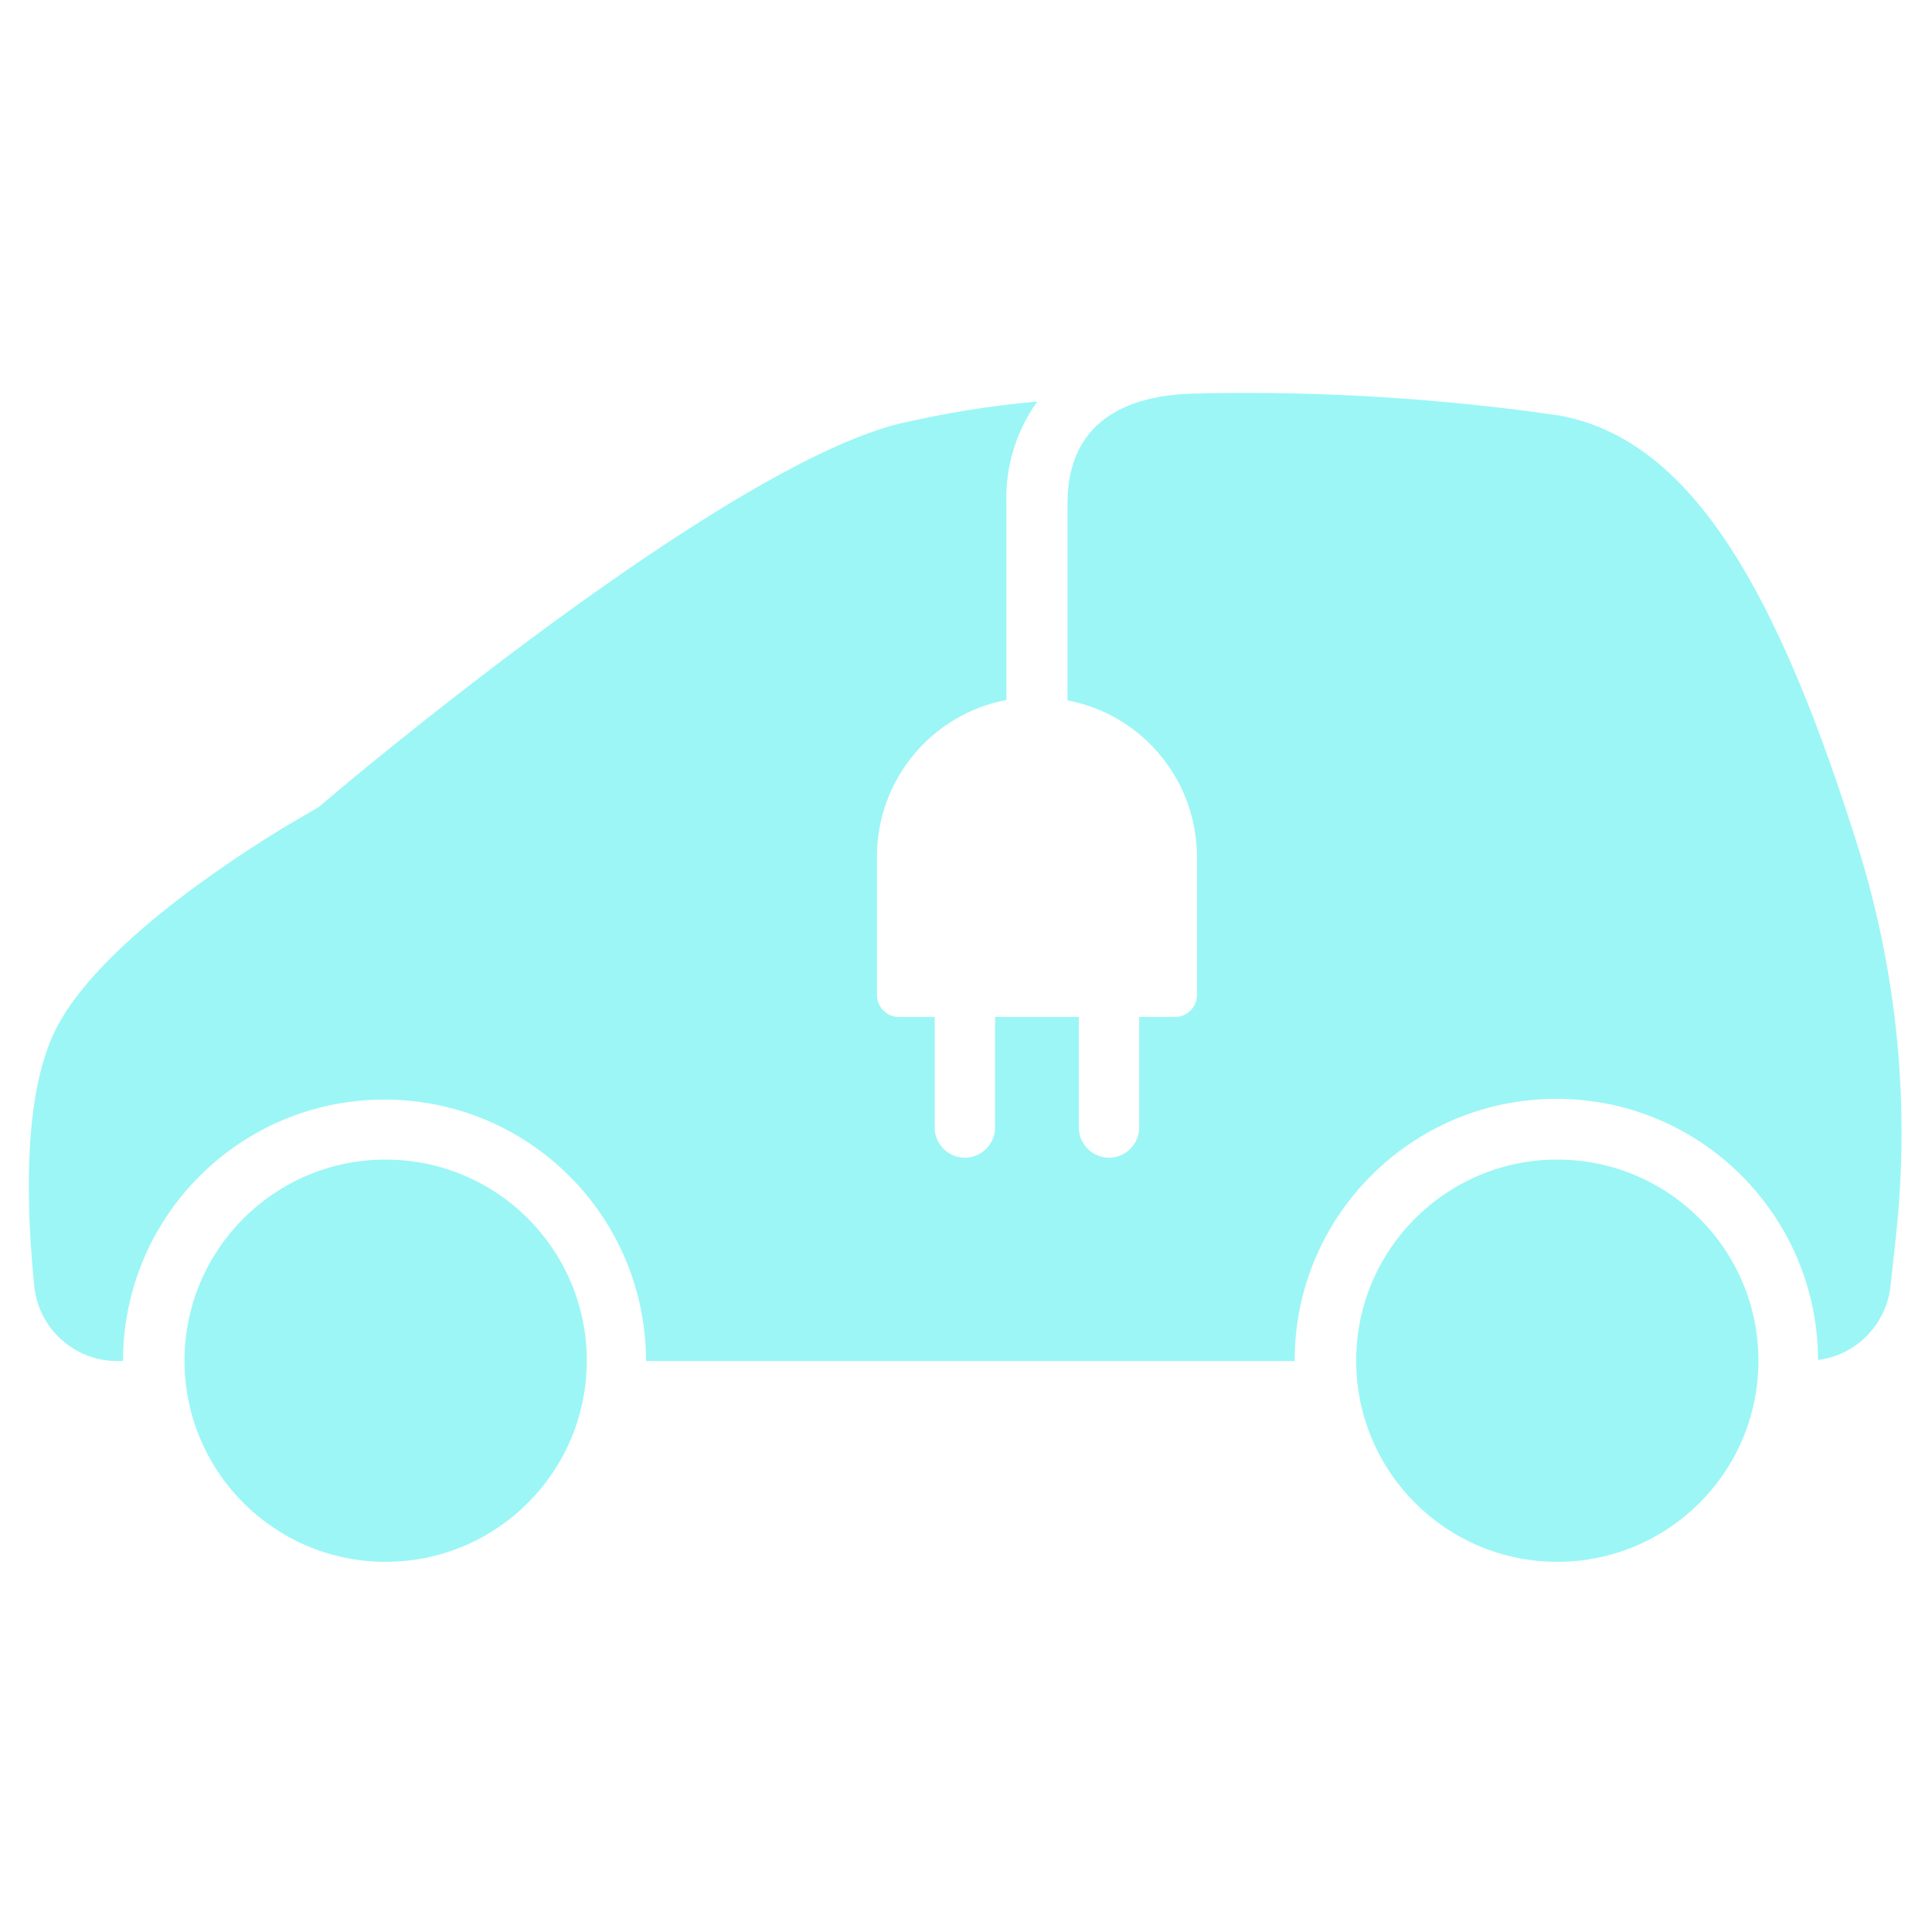
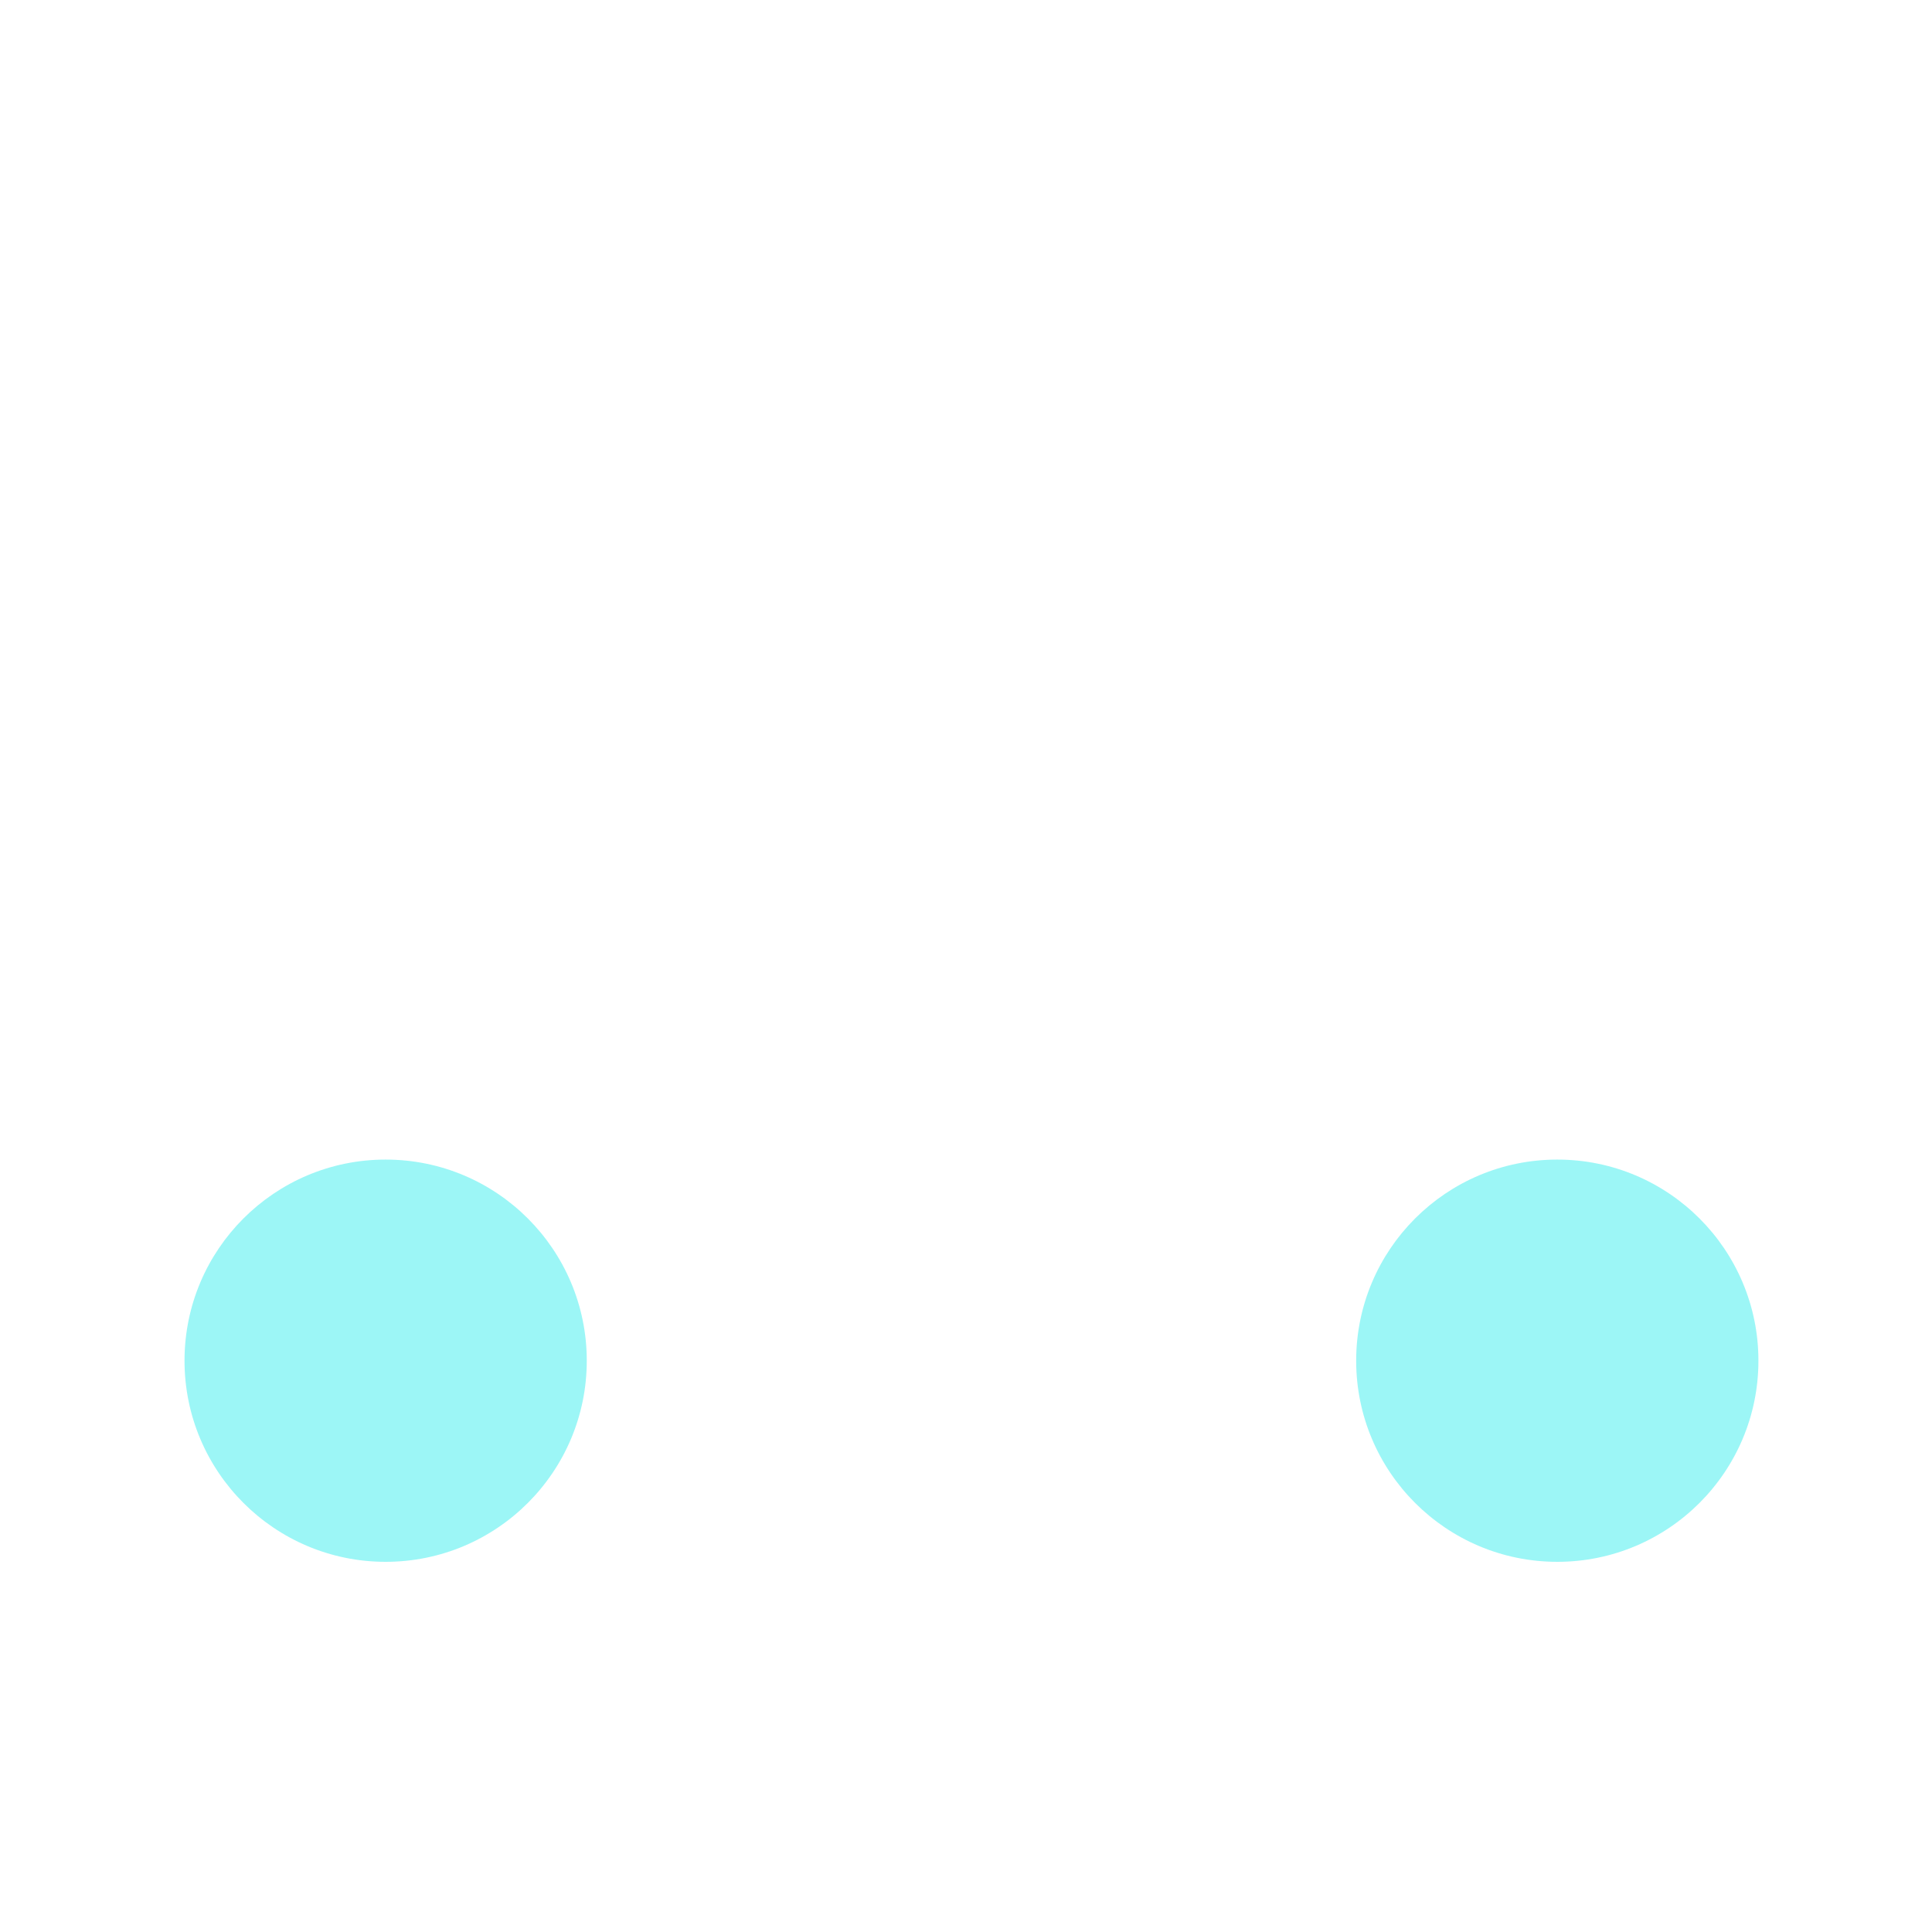
<svg xmlns="http://www.w3.org/2000/svg" version="1.1" id="Layer_1" x="0px" y="0px" height="512pt" viewBox="0 -3 512 512" width="512pt" style="enable-background:new 0 0 512 512;" xml:space="preserve">
  <style type="text/css">
	.st0{fill:#9CF6F6;}
</style>
  <circle class="st0" cx="102.2" cy="357.6" r="53.3" />
  <circle class="st0" cx="412.7" cy="357.6" r="53.3" />
-   <path class="st0" d="M492.9,223.1c-21.3-68.5-44.3-109.7-79.8-116c-30.9-4.5-62-6.4-93.2-5.9c-0.6,0-1.5,0.1-2,0.1  c-16.2,0-35,5.3-35,29.1v52.2c19.9,3.8,34.3,21.2,34.3,41.5v36.6c0,3.2-2.6,5.8-5.8,5.8h-9.5v29.3c0,4.4-3.6,8-8,8s-8-3.6-8-8v-29.3  h-22.2v29.3c0,4.4-3.6,8-8,8s-8-3.6-8-8v-29.3h-9.5c-3.2,0-5.8-2.6-5.8-5.8l0,0V224c0-20.3,14.4-37.7,34.3-41.5v-52.2  c-0.3-9.6,2.6-19.1,8.2-26.9c-12.4,1.1-24.6,3.1-36.7,5.9c-40.6,10.2-118.4,72.3-144.6,93.9c-5.7,4.7-9,7.6-9,7.6s-6.3,3.7-8.4,4.9  c-16.4,9.9-52.1,33.5-62.1,55.5c-8.2,17.9-7,47.2-5,66.8c1.2,11.2,10.7,19.7,22,19.7h1.5c0-38.3,31-69.3,69.3-69.3  s69.3,31,69.3,69.3l0,0h171.9c-0.1-38.3,30.9-69.4,69.2-69.5s69.4,30.9,69.5,69.2c9.8-1.2,17.6-8.9,19.1-18.7  c0.2-2.1,1.2-10.5,1.5-13.8C506.2,290.6,502.9,256,492.9,223.1L492.9,223.1z" />
</svg>